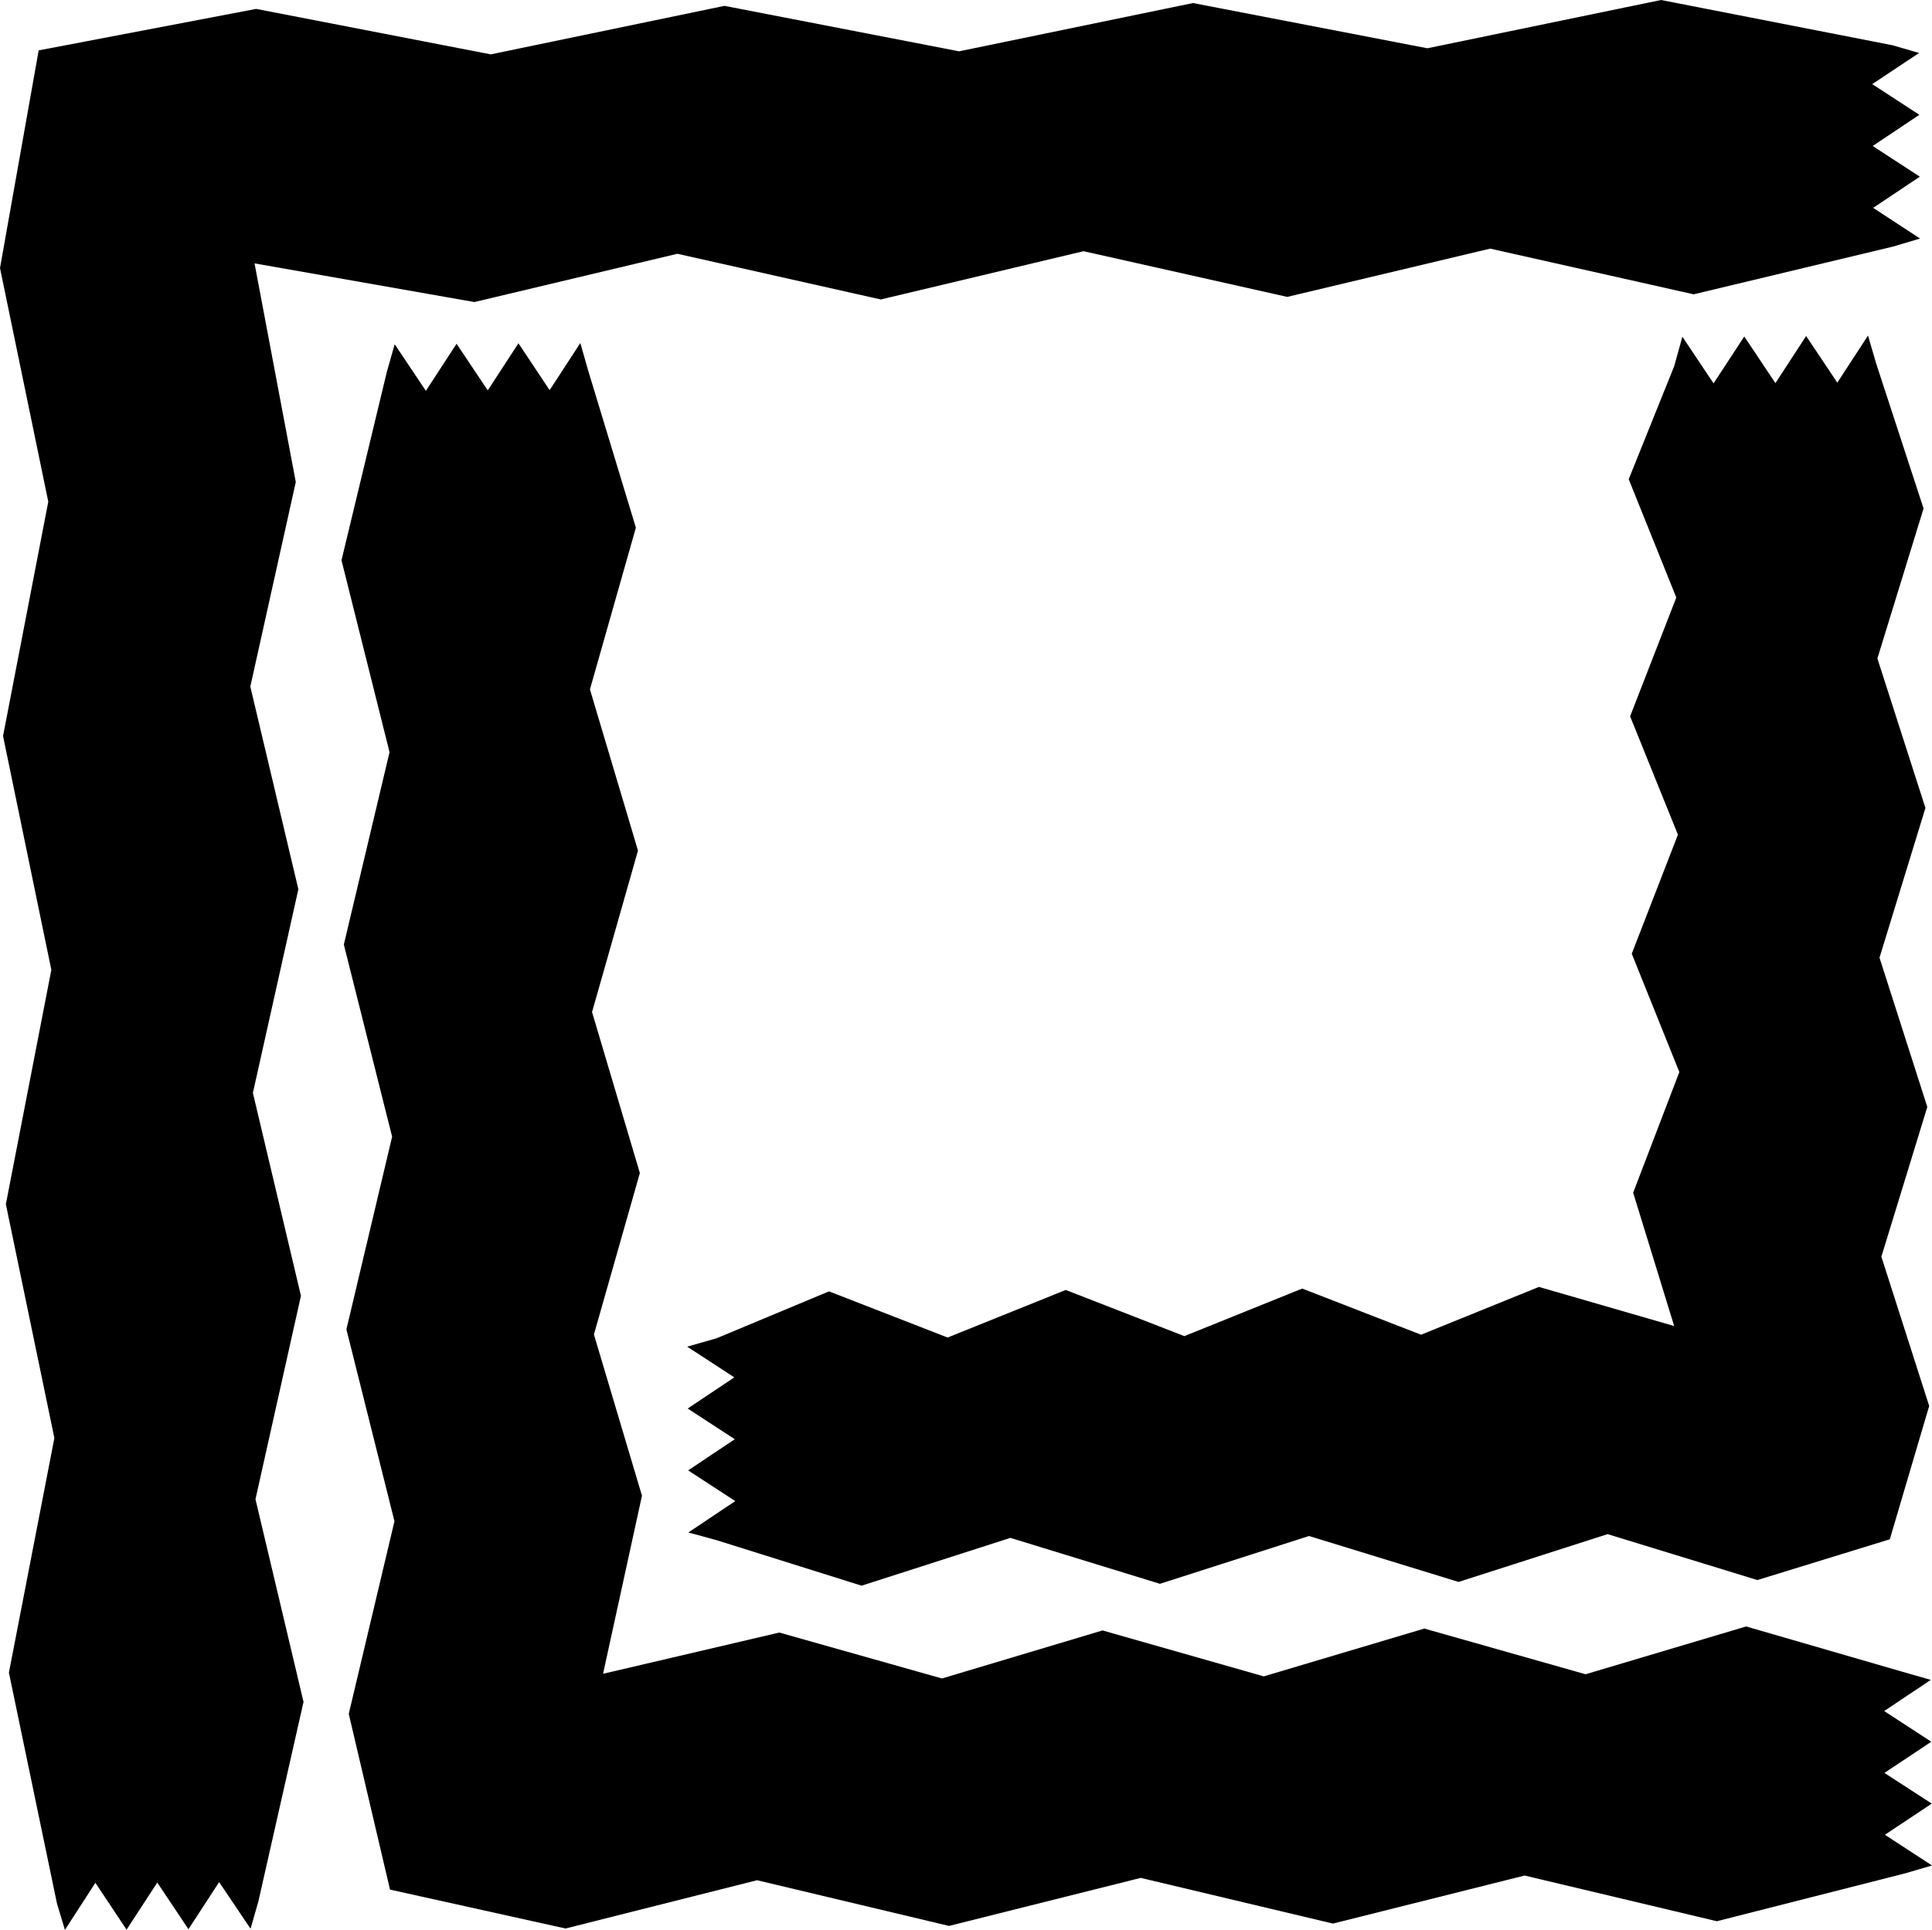
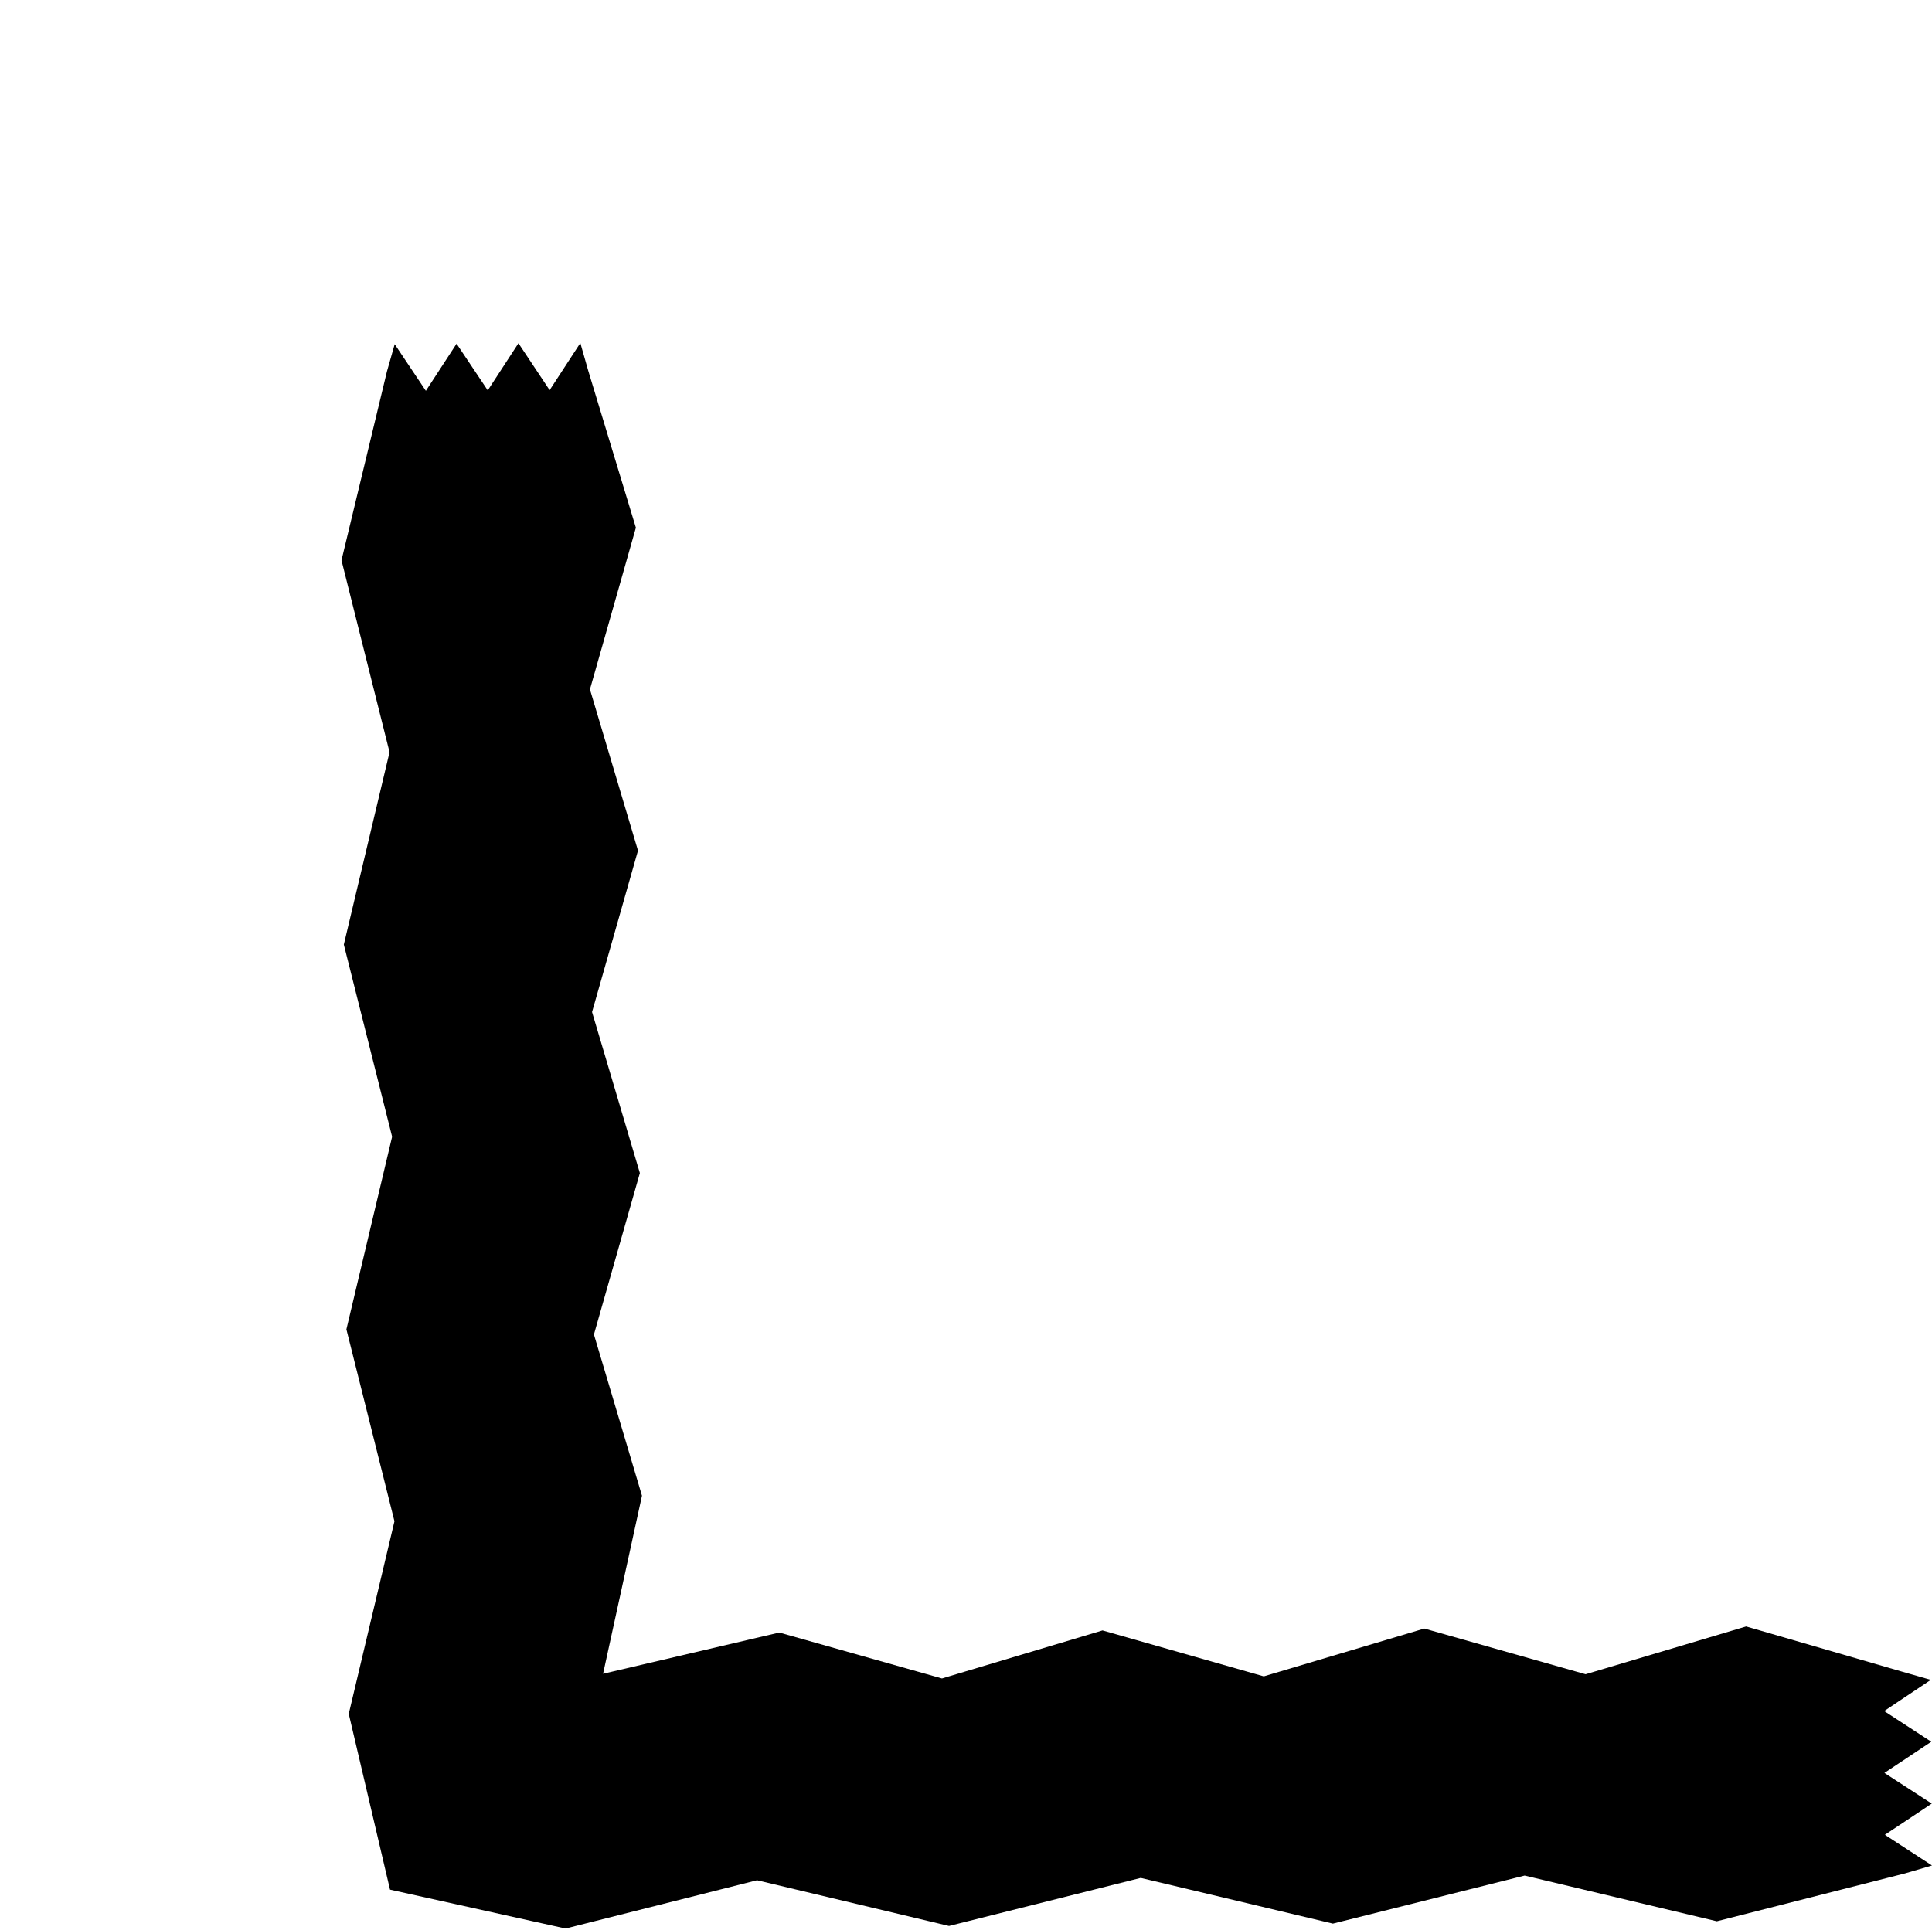
<svg xmlns="http://www.w3.org/2000/svg" viewBox="0 0 82.43 82.36">
  <g id="Livello_2" data-name="Livello 2">
    <g id="Livello_1-2" data-name="Livello 1">
-       <polygon points="70.87 0 60.9 2.06 50.9 0.13 40.92 2.19 30.91 0.25 20.94 2.32 10.93 0.38 1.65 2.15 0 11.44 2.06 21.41 0.13 31.41 2.19 41.39 0.25 51.39 2.32 61.37 0.38 71.38 2.43 81.23 2.77 82.36 4.07 80.35 5.4 82.35 6.71 80.34 8.04 82.33 9.35 80.32 10.69 82.31 11.02 81.16 12.95 72.63 10.9 63.98 12.84 55.3 10.79 46.64 12.73 37.95 10.68 29.3 12.62 20.57 10.86 11.24 20.24 12.89 28.9 10.83 37.58 12.78 46.23 10.72 54.92 12.67 63.58 10.61 72.26 12.56 80.78 10.52 81.92 10.18 79.92 8.87 81.91 7.54 79.9 6.23 81.89 4.9 79.88 3.59 81.88 2.26 80.74 1.93 70.87 0" />
      <polygon points="23.45 16.65 22.12 14.65 20.81 16.66 19.48 14.67 18.17 16.68 16.84 14.69 16.51 15.85 14.57 23.91 16.62 32.1 14.67 40.31 16.73 48.51 14.78 56.73 16.83 64.92 14.88 73.14 16.64 80.64 24.13 82.3 32.3 80.24 40.49 82.19 48.67 80.14 56.87 82.09 65.05 80.04 73.25 81.99 81.27 79.95 82.43 79.61 80.42 78.3 82.42 76.97 80.4 75.66 82.4 74.33 80.39 73.02 82.38 71.69 81.19 71.35 74.5 69.41 67.65 71.45 60.77 69.5 53.92 71.54 47.04 69.58 40.19 71.63 33.25 69.67 25.73 71.43 27.39 63.83 25.34 56.95 27.3 50.06 25.26 43.19 27.22 36.3 25.17 29.42 27.13 22.52 25.1 15.83 24.76 14.64 23.45 16.65" />
-       <polygon points="78.39 16.33 77.06 14.34 75.75 16.35 74.42 14.36 73.11 16.36 71.78 14.37 71.43 15.63 69.49 20.45 71.52 25.5 69.55 30.57 71.59 35.62 69.62 40.7 71.65 45.75 69.68 50.9 71.43 56.59 65.66 54.92 60.63 56.96 55.56 54.99 50.53 57.02 45.47 55.05 40.43 57.08 35.37 55.11 30.58 57.11 29.32 57.47 31.33 58.78 29.34 60.11 31.35 61.42 29.36 62.75 31.37 64.06 29.37 65.4 30.58 65.73 36.76 67.67 43.11 65.63 49.49 67.59 55.85 65.55 62.23 67.51 68.59 65.47 74.98 67.43 80.63 65.69 82.31 60 80.27 53.63 82.23 47.24 80.19 40.87 82.15 34.48 80.1 28.1 82.07 21.7 80.05 15.52 79.7 14.32 78.39 16.33" />
    </g>
  </g>
</svg>